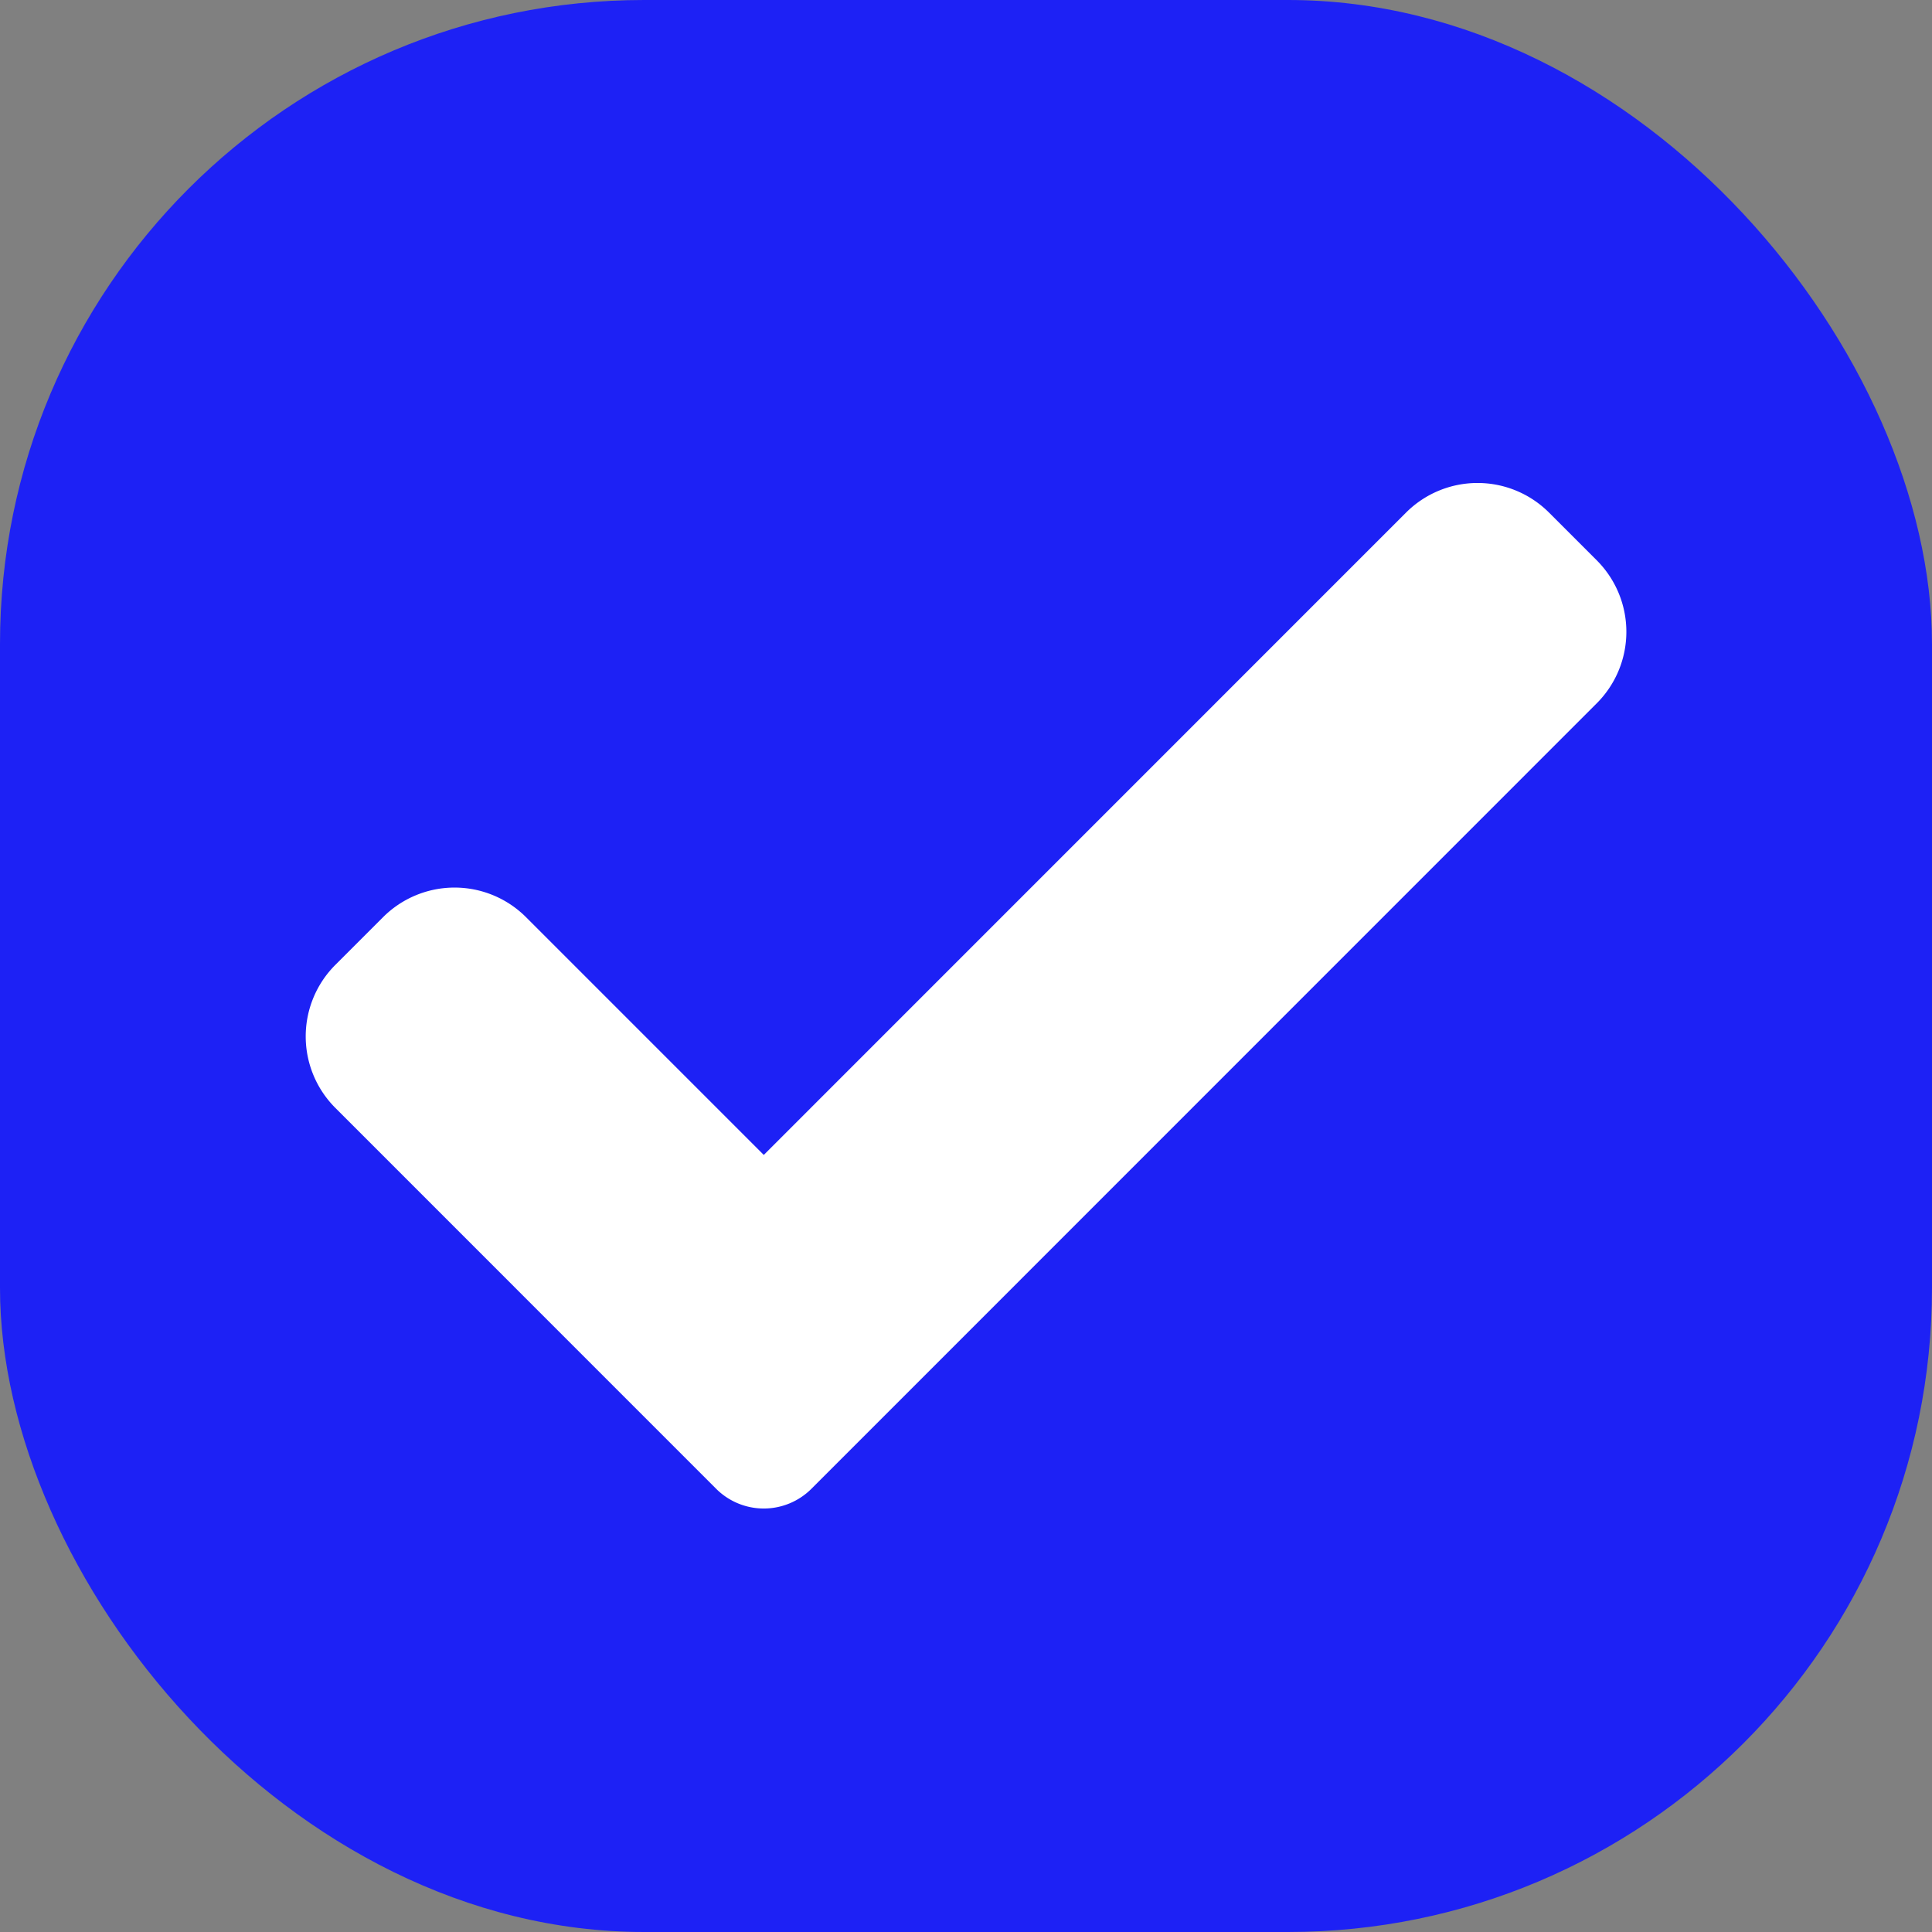
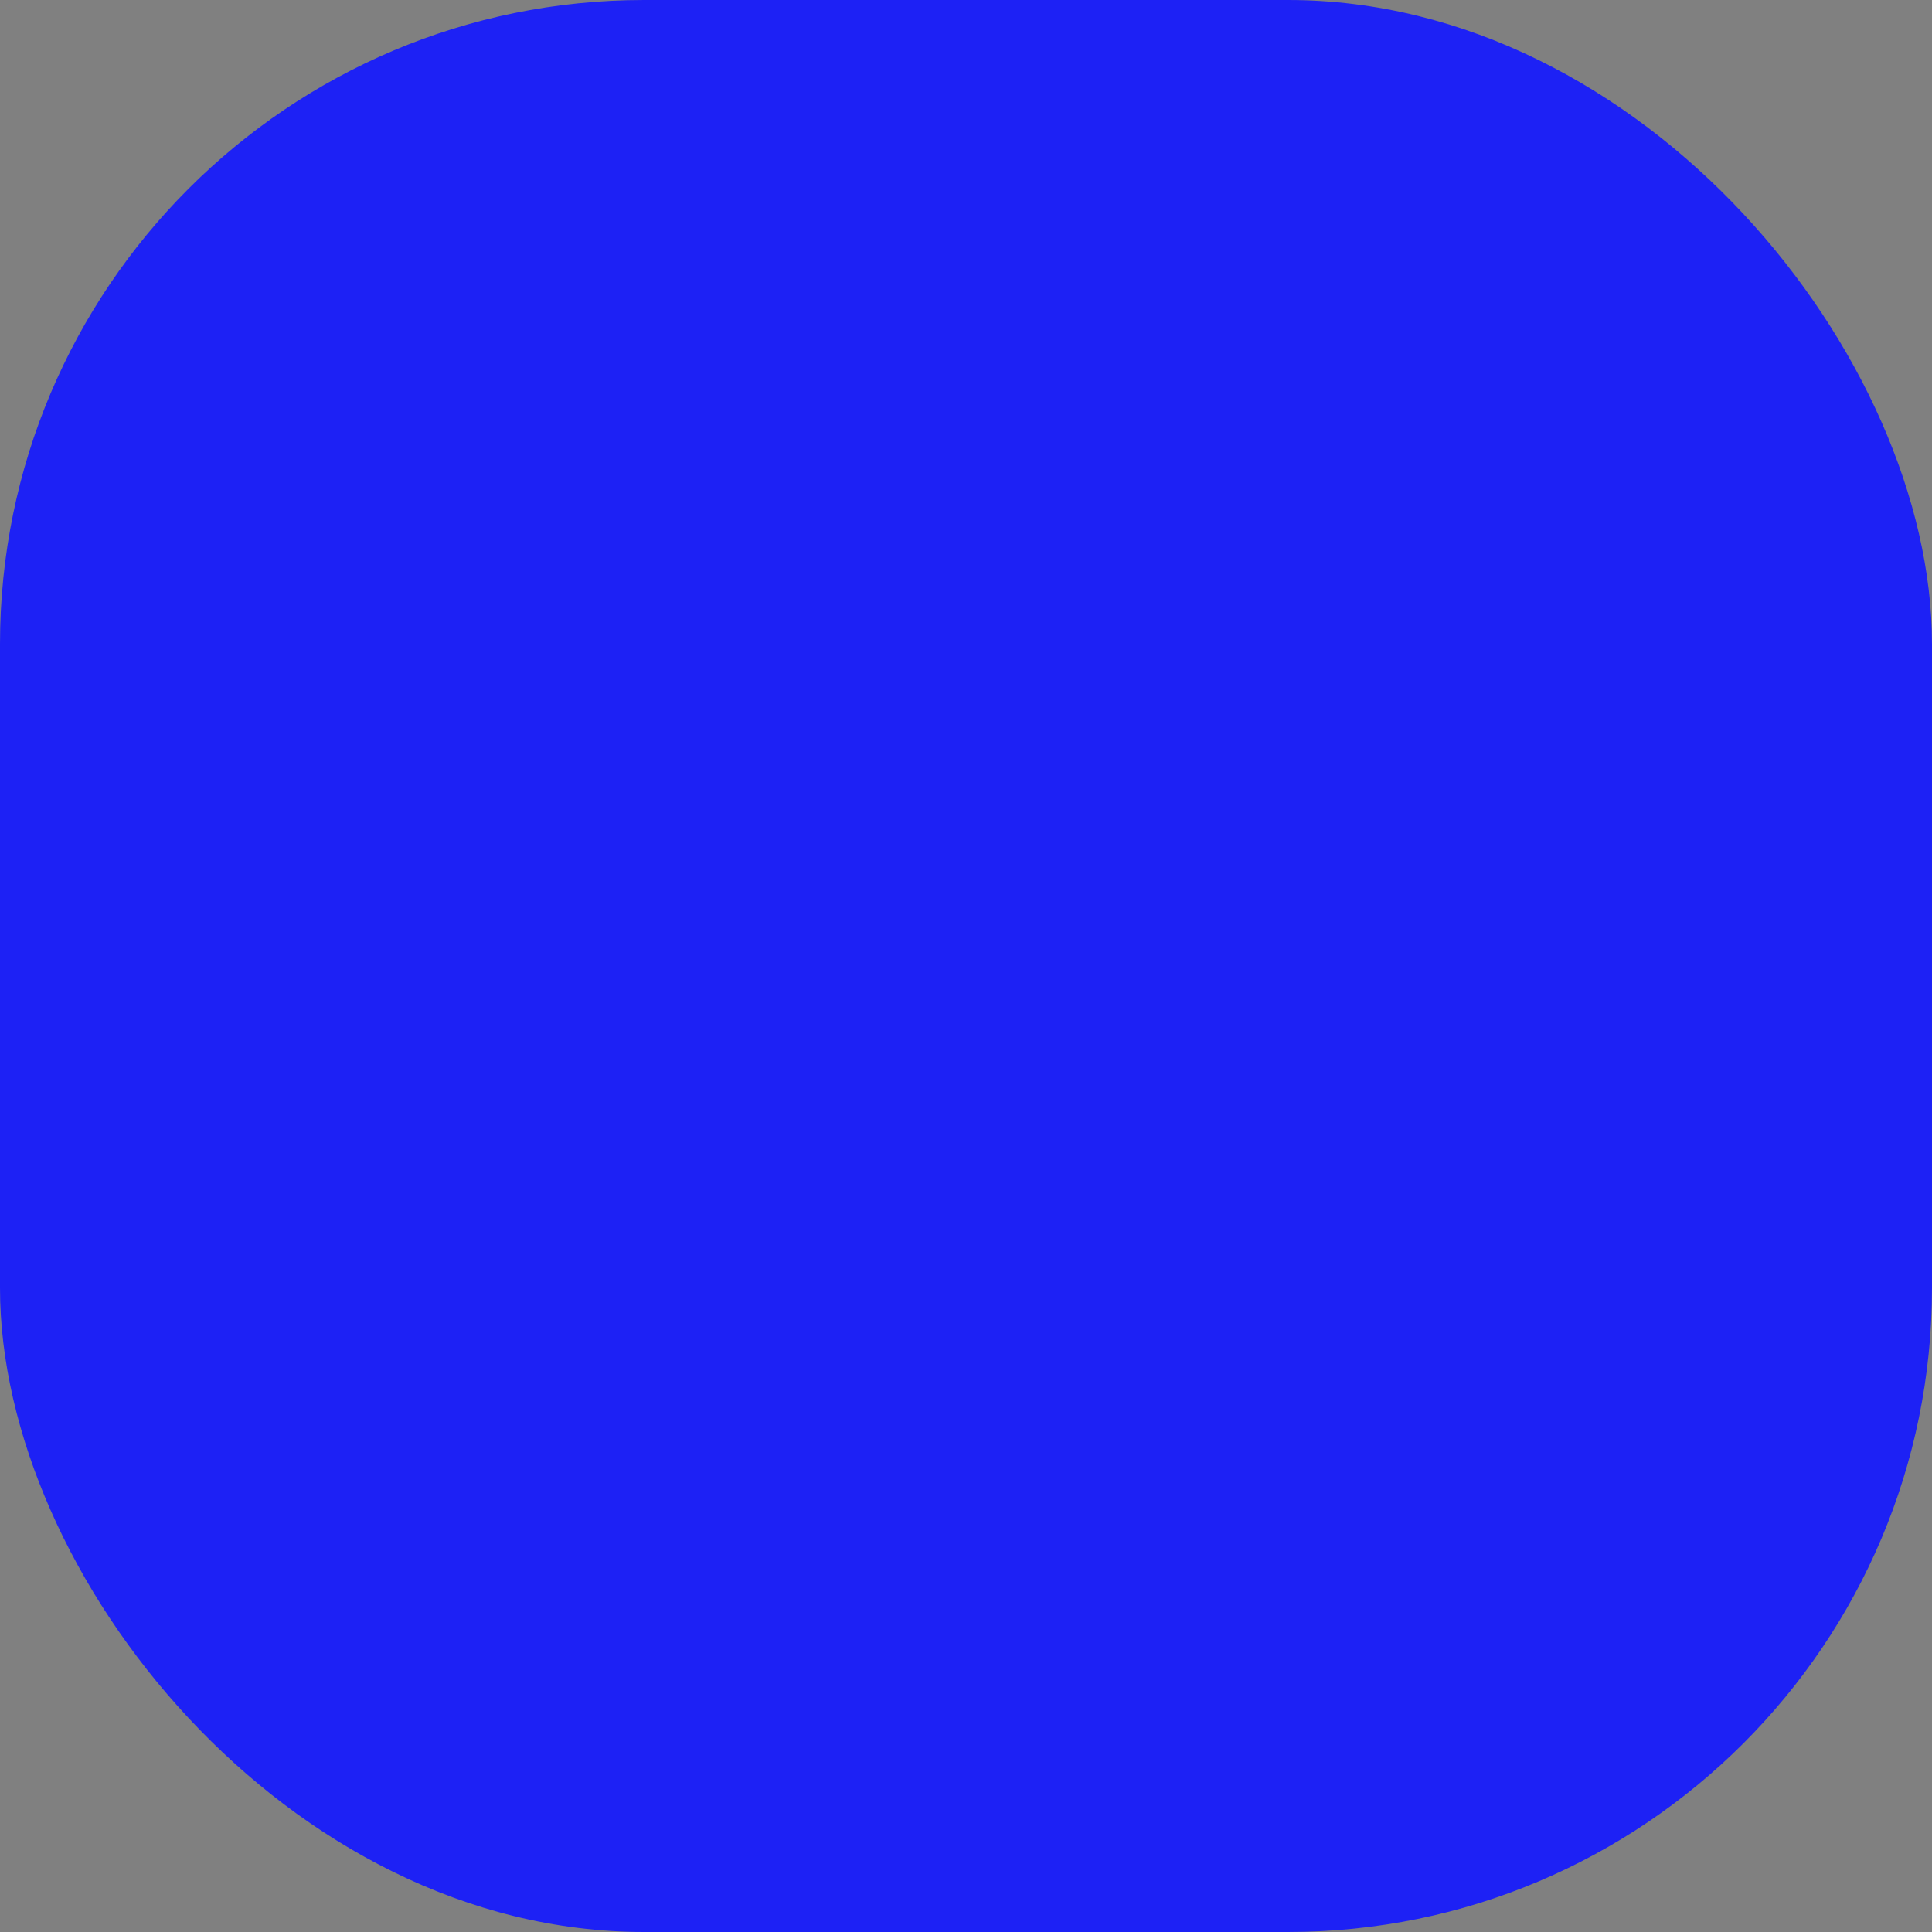
<svg xmlns="http://www.w3.org/2000/svg" width="24" height="24" viewBox="0 0 24 24">
  <rect x="0" y="0" width="24" height="24" fill="#808080" stroke="none" />
  <g id="Group_597" data-name="Group 597" transform="translate(-1010 -2849)">
    <rect id="Rectangle_7171" data-name="Rectangle 7171" width="24" height="24" rx="8" transform="translate(1010 2849)" fill="#1d21f5" />
-     <path id="check" d="M6.282,12.9a.837.837,0,0,1-1.184,0L.368,8.169a1.256,1.256,0,0,1,0-1.777L.96,5.8a1.256,1.256,0,0,1,1.777,0L5.69,8.753,13.668.774a1.256,1.256,0,0,1,1.777,0l.592.592a1.256,1.256,0,0,1,0,1.777Zm0,0" transform="translate(1013.798 2854.594)" fill="#fff" />
  </g>
</svg>